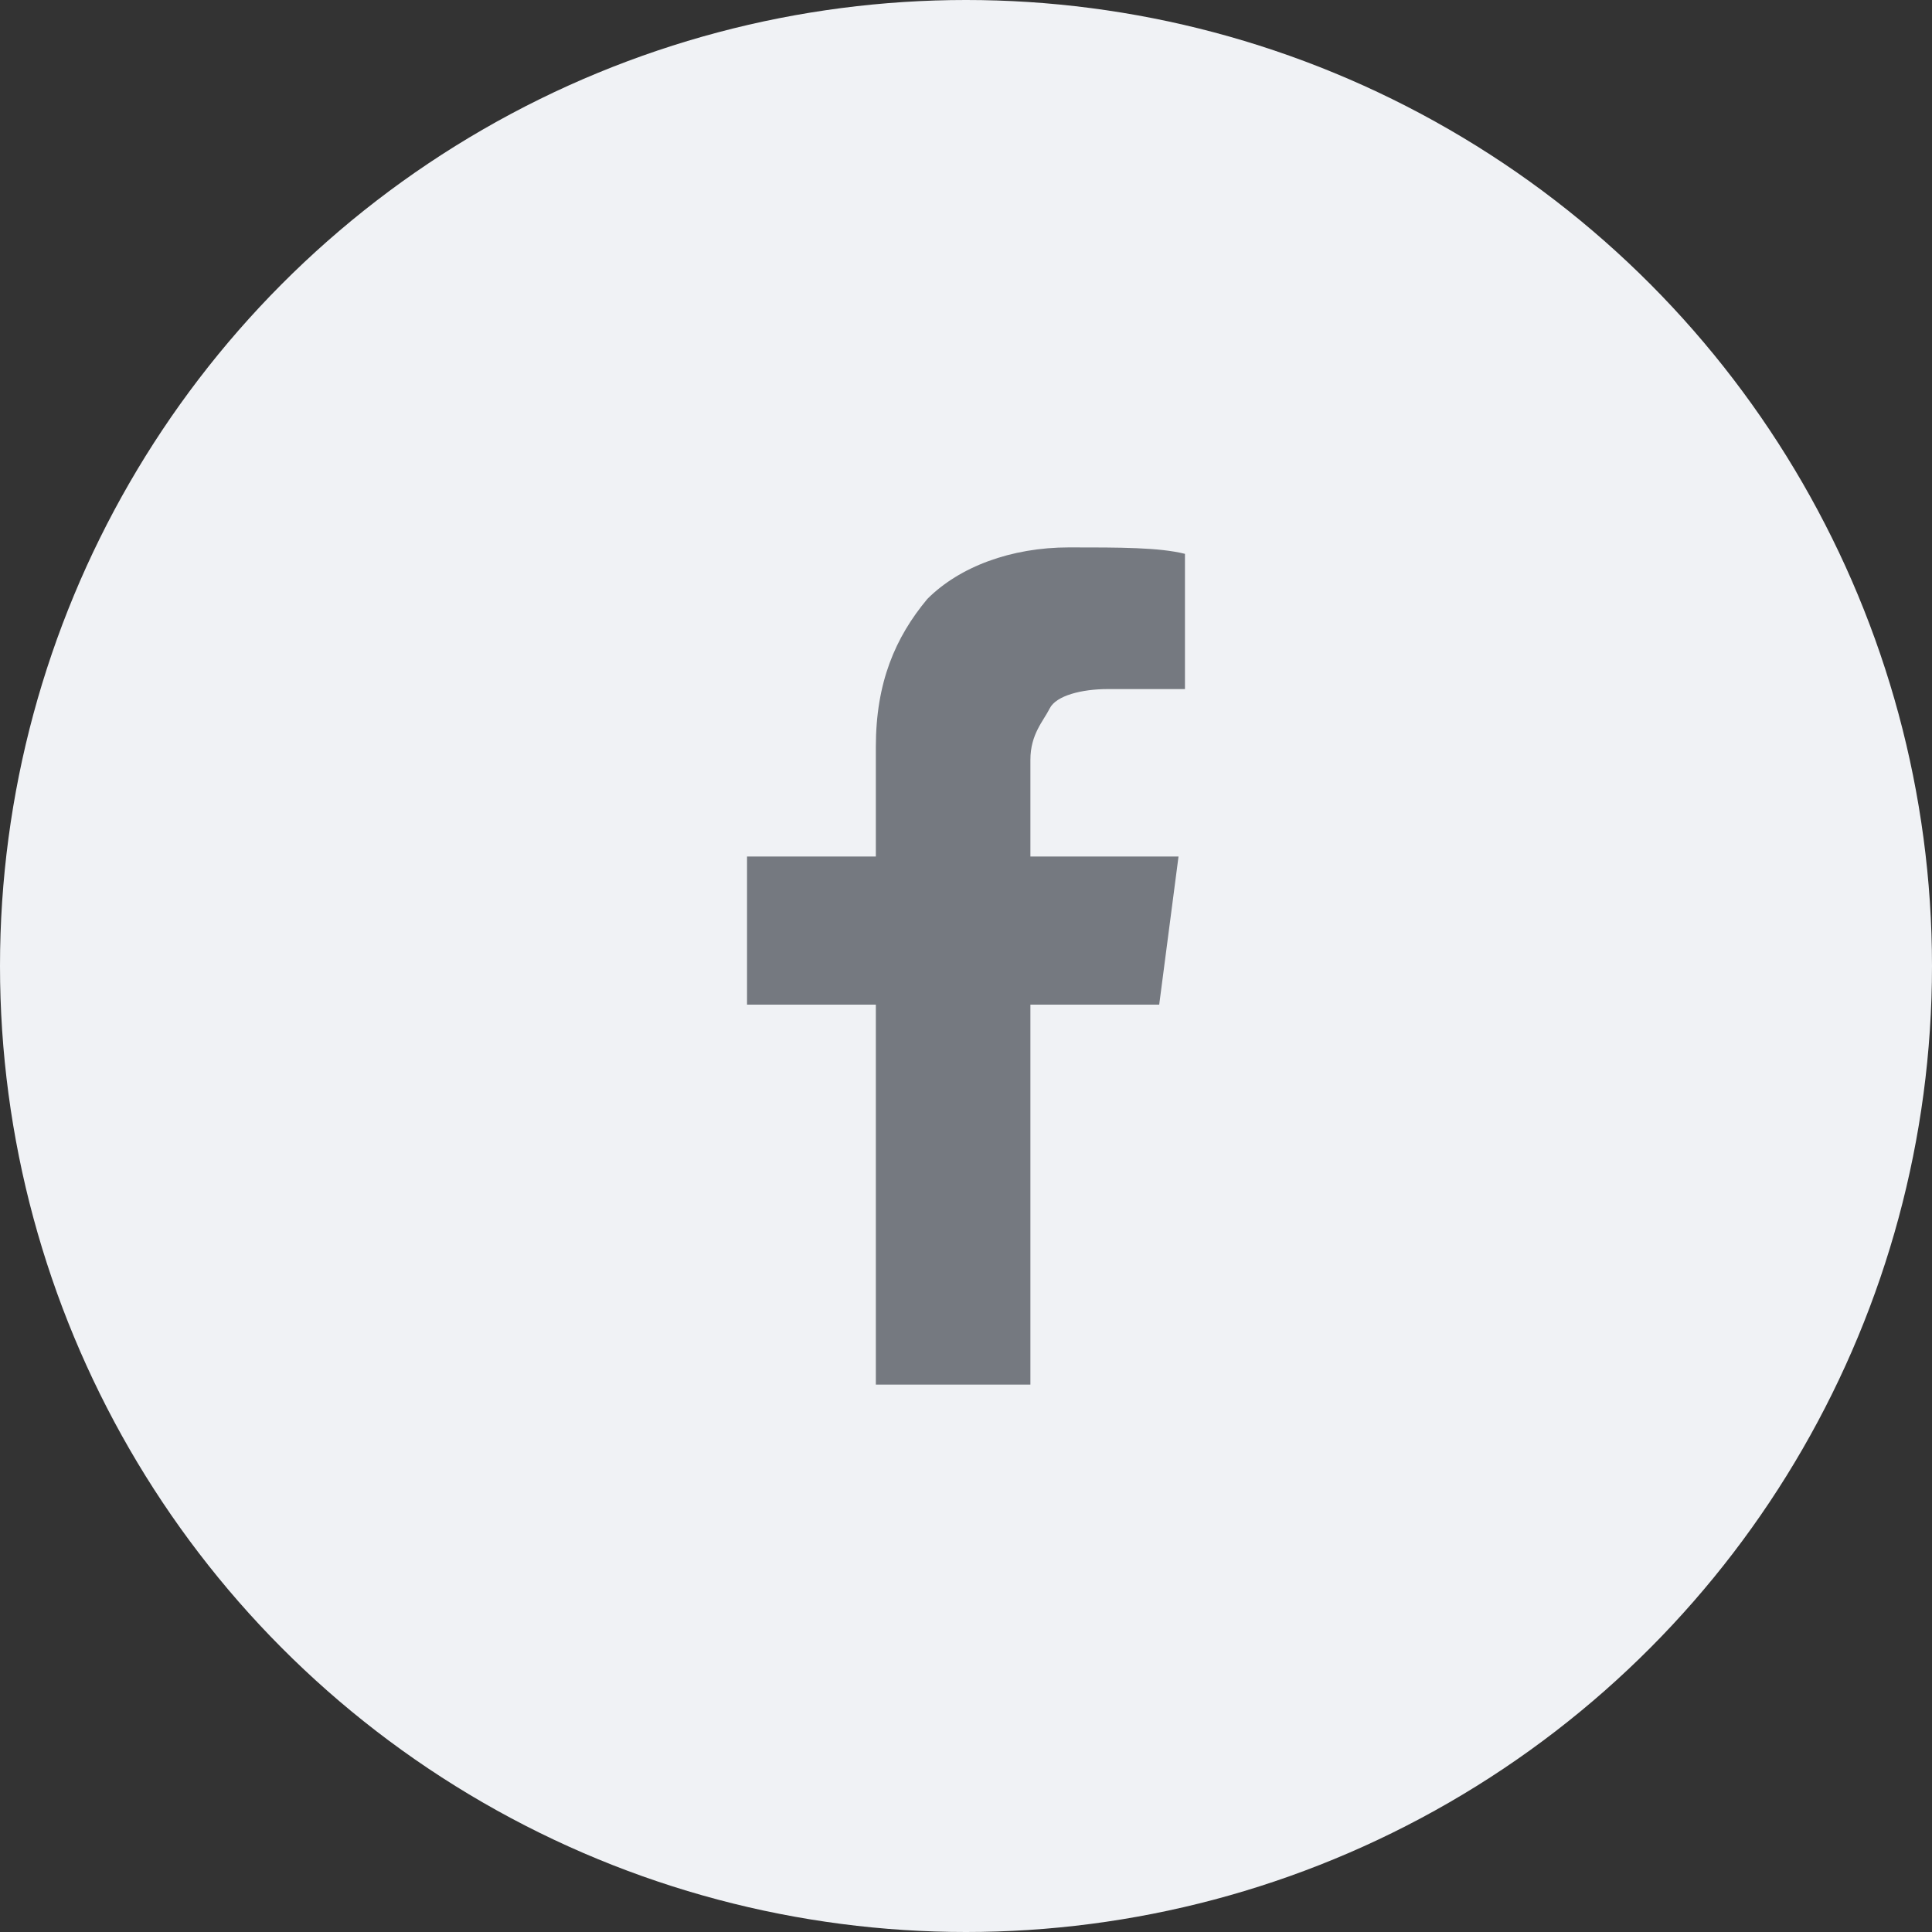
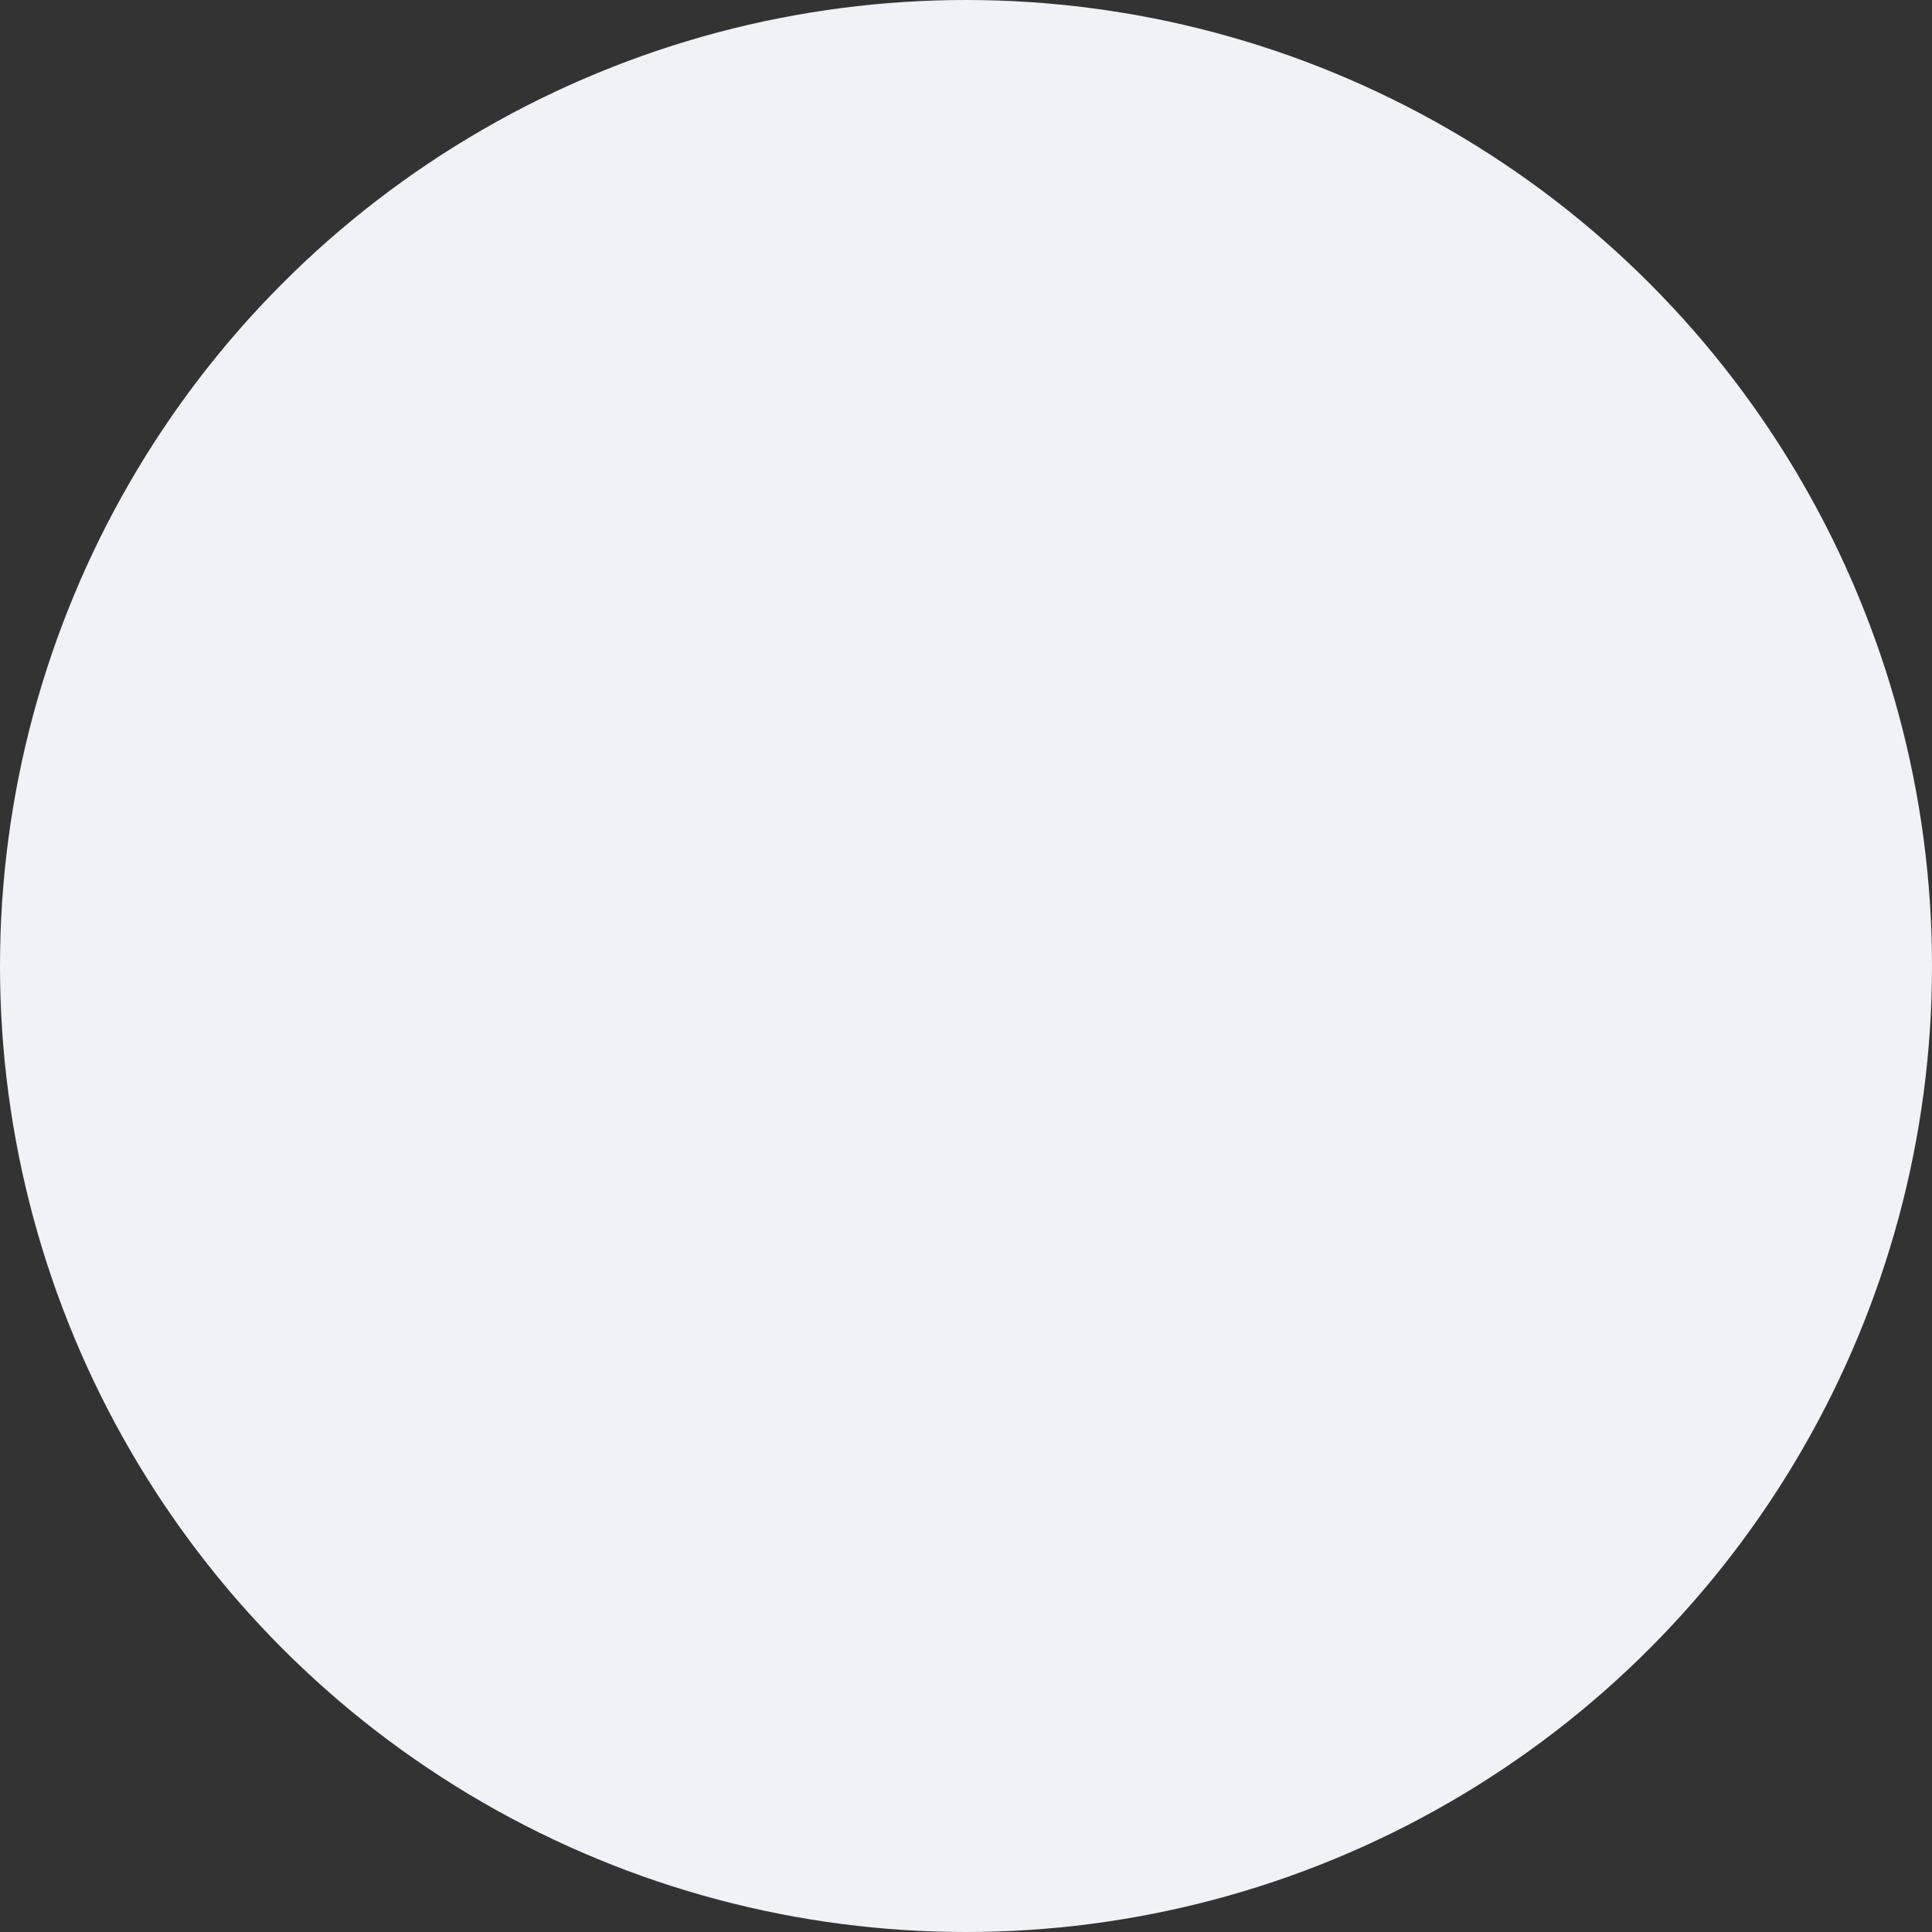
<svg xmlns="http://www.w3.org/2000/svg" version="1.1" x="0px" y="0px" width="30px" height="30px" viewBox="0 0 30 30" style="enable-background:new 0 0 30 30;" xml:space="preserve">
  <rect x="0" y="0" width="30" height="30" fill="#333333" stroke="none" />
  <style type="text/css">
	.st0{fill:#F0F2F5;}
	.st1{fill:#757980;}
	.st2{display:none;}
	.st3{display:inline;}
</style>
  <g id="Layer_7">
    <g>
      <circle class="st0" cx="15" cy="15" r="15" />
    </g>
    <g>
-       <path class="st1" d="M18.4,8.6v2.1h-1.2c-0.4,0-0.8,0.1-0.9,0.3S16,11.4,16,11.8v1.5h2.3L18,15.6h-2v5.9h-2.4v-5.9h-2v-2.3h2v-1.7    c0-1,0.3-1.7,0.8-2.3c0.5-0.5,1.3-0.8,2.2-0.8C17.4,8.5,18,8.5,18.4,8.6z" />
-     </g>
+       </g>
  </g>
  <g id="Layer_6" class="st2">
    <g class="st3">
      <circle class="st0" cx="15" cy="15" r="15" />
    </g>
    <g class="st3">
      <path class="st1" d="M15.1,14.1h5.7c0.1,0.3,0.1,0.7,0.1,1c0,1.1-0.2,2.1-0.7,3c-0.5,0.9-1.1,1.6-2,2.1s-1.9,0.8-3,0.8    c-0.8,0-1.6-0.2-2.3-0.5c-0.7-0.3-1.4-0.7-1.9-1.3c-0.5-0.5-1-1.2-1.3-1.9c-0.3-0.7-0.5-1.5-0.5-2.3c0-0.8,0.2-1.6,0.5-2.3    c0.3-0.7,0.7-1.4,1.3-1.9c0.5-0.5,1.2-1,1.9-1.3C13.5,9.2,14.3,9,15.1,9c1.6,0,2.9,0.5,4,1.6l-1.6,1.6c-0.6-0.6-1.4-0.9-2.4-0.9    c-0.7,0-1.3,0.2-1.9,0.5c-0.6,0.3-1,0.8-1.4,1.4c-0.3,0.6-0.5,1.2-0.5,1.9s0.2,1.3,0.5,1.9c0.3,0.6,0.8,1,1.4,1.4    c0.6,0.3,1.2,0.5,1.9,0.5c0.5,0,0.9-0.1,1.3-0.2s0.7-0.3,0.9-0.5s0.5-0.4,0.6-0.6c0.2-0.2,0.3-0.5,0.4-0.7    c0.1-0.2,0.1-0.4,0.2-0.6h-3.4V14.1z" />
    </g>
  </g>
  <g id="Layer_5" class="st2">
    <g class="st3">
      <circle class="st0" cx="15" cy="15" r="15" />
    </g>
    <g class="st3">
      <path class="st1" d="M9.2,8.6h2.3c0.2,0,0.3,0.1,0.4,0.2C12,8.9,12.1,9,12.1,9.2v2.3c0,0.2-0.1,0.3-0.2,0.4    c-0.1,0.1-0.3,0.2-0.4,0.2H9.2c-0.2,0-0.3-0.1-0.4-0.2c-0.1-0.1-0.2-0.3-0.2-0.4V9.2c0-0.2,0.1-0.3,0.2-0.4C8.9,8.6,9,8.6,9.2,8.6    z M9.2,13.3h2.3c0.2,0,0.3,0.1,0.4,0.2c0.1,0.1,0.2,0.3,0.2,0.4v2.3c0,0.2-0.1,0.3-0.2,0.4c-0.1,0.1-0.3,0.2-0.4,0.2H9.2    c-0.2,0-0.3-0.1-0.4-0.2c-0.1-0.1-0.2-0.3-0.2-0.4v-2.3c0-0.2,0.1-0.3,0.2-0.4C8.9,13.3,9,13.3,9.2,13.3z M9.2,17.9h2.3    c0.2,0,0.3,0.1,0.4,0.2c0.1,0.1,0.2,0.3,0.2,0.4v2.3c0,0.2-0.1,0.3-0.2,0.4c-0.1,0.1-0.3,0.2-0.4,0.2H9.2c-0.2,0-0.3-0.1-0.4-0.2    c-0.1-0.1-0.2-0.3-0.2-0.4v-2.3c0-0.2,0.1-0.3,0.2-0.4C8.9,18,9,17.9,9.2,17.9z M13.8,8.6h2.3c0.2,0,0.3,0.1,0.4,0.2    c0.1,0.1,0.2,0.3,0.2,0.4v2.3c0,0.2-0.1,0.3-0.2,0.4c-0.1,0.1-0.3,0.2-0.4,0.2h-2.3c-0.2,0-0.3-0.1-0.4-0.2    c-0.1-0.1-0.2-0.3-0.2-0.4V9.2c0-0.2,0.1-0.3,0.2-0.4C13.5,8.6,13.7,8.6,13.8,8.6z M13.8,13.3h2.3c0.2,0,0.3,0.1,0.4,0.2    c0.1,0.1,0.2,0.3,0.2,0.4v2.3c0,0.2-0.1,0.3-0.2,0.4c-0.1,0.1-0.3,0.2-0.4,0.2h-2.3c-0.2,0-0.3-0.1-0.4-0.2    c-0.1-0.1-0.2-0.3-0.2-0.4v-2.3c0-0.2,0.1-0.3,0.2-0.4C13.5,13.3,13.7,13.3,13.8,13.3z M13.8,17.9h2.3c0.2,0,0.3,0.1,0.4,0.2    c0.1,0.1,0.2,0.3,0.2,0.4v2.3c0,0.2-0.1,0.3-0.2,0.4c-0.1,0.1-0.3,0.2-0.4,0.2h-2.3c-0.2,0-0.3-0.1-0.4-0.2    c-0.1-0.1-0.2-0.3-0.2-0.4v-2.3c0-0.2,0.1-0.3,0.2-0.4C13.5,18,13.7,17.9,13.8,17.9z M18.5,8.6h2.3c0.2,0,0.3,0.1,0.4,0.2    s0.2,0.3,0.2,0.4v2.3c0,0.2-0.1,0.3-0.2,0.4s-0.3,0.2-0.4,0.2h-2.3c-0.2,0-0.3-0.1-0.4-0.2c-0.1-0.1-0.2-0.3-0.2-0.4V9.2    c0-0.2,0.1-0.3,0.2-0.4C18.2,8.6,18.3,8.6,18.5,8.6z M18.5,13.3h2.3c0.2,0,0.3,0.1,0.4,0.2s0.2,0.3,0.2,0.4v2.3    c0,0.2-0.1,0.3-0.2,0.4s-0.3,0.2-0.4,0.2h-2.3c-0.2,0-0.3-0.1-0.4-0.2c-0.1-0.1-0.2-0.3-0.2-0.4v-2.3c0-0.2,0.1-0.3,0.2-0.4    C18.2,13.3,18.3,13.3,18.5,13.3z M18.5,17.9h2.3c0.2,0,0.3,0.1,0.4,0.2c0.1,0.1,0.2,0.3,0.2,0.4v2.3c0,0.2-0.1,0.3-0.2,0.4    s-0.3,0.2-0.4,0.2h-2.3c-0.2,0-0.3-0.1-0.4-0.2c-0.1-0.1-0.2-0.3-0.2-0.4v-2.3c0-0.2,0.1-0.3,0.2-0.4C18.2,18,18.3,17.9,18.5,17.9    z" />
    </g>
  </g>
  <g id="Layer_4" class="st2">
    <g class="st3">
-       <circle class="st0" cx="15" cy="15" r="15" />
-     </g>
+       </g>
    <g class="st3">
-       <path class="st1" d="M18.3,12.5c0,0.5-0.1,0.9-0.2,1.2c-0.1,0.4-0.3,0.7-0.6,0.9c-0.2,0.3-0.5,0.5-0.9,0.7    c-0.3,0.2-0.7,0.4-1.1,0.6v1.6h-2.3v-2.3c0.3-0.1,0.5-0.2,0.9-0.3c0.3-0.1,0.6-0.3,0.8-0.4c0.3-0.2,0.5-0.4,0.6-0.6    s0.2-0.5,0.2-0.8c0-0.5-0.1-0.8-0.4-1s-0.7-0.3-1.2-0.3c-0.4,0-0.8,0.1-1.2,0.3c-0.4,0.2-0.8,0.3-1,0.5h-0.2v-2.1    c0.3-0.1,0.7-0.3,1.3-0.4s1.2-0.2,1.8-0.2c0.6,0,1.1,0.1,1.5,0.2c0.4,0.1,0.8,0.3,1.1,0.6c0.3,0.2,0.5,0.5,0.7,0.9    C18.2,11.8,18.3,12.1,18.3,12.5z M15.7,20.2H13v-1.8h2.7V20.2z" />
-     </g>
+       </g>
  </g>
  <g id="Layer_3" class="st2">
    <g class="st3">
      <circle class="st0" cx="15" cy="15" r="15" />
    </g>
    <g class="st3">
      <path class="st1" d="M8.6,8.6h7c0.2,0,0.3,0.1,0.4,0.2s0.2,0.3,0.2,0.4v1.2c0,0.2-0.1,0.3-0.2,0.4s-0.3,0.2-0.4,0.2h-7    c-0.2,0-0.3-0.1-0.4-0.2S8,10.5,8,10.3V9.2C8,9,8.1,8.9,8.2,8.8S8.4,8.6,8.6,8.6z M8.6,12.1h11.7c0.2,0,0.3,0.1,0.4,0.2    s0.2,0.3,0.2,0.4v1.2c0,0.2-0.1,0.3-0.2,0.4s-0.3,0.2-0.4,0.2H8.6c-0.2,0-0.3-0.1-0.4-0.2S8,14,8,13.8v-1.2c0-0.2,0.1-0.3,0.2-0.4    S8.4,12.1,8.6,12.1z M8.6,15.6h9.3c0.2,0,0.3,0.1,0.4,0.2c0.1,0.1,0.2,0.3,0.2,0.4v1.2c0,0.2-0.1,0.3-0.2,0.4    c-0.1,0.1-0.3,0.2-0.4,0.2H8.6c-0.2,0-0.3-0.1-0.4-0.2S8,17.5,8,17.3v-1.2c0-0.2,0.1-0.3,0.2-0.4S8.4,15.6,8.6,15.6z M8.6,19.1    h12.8c0.2,0,0.3,0.1,0.4,0.2c0.1,0.1,0.2,0.3,0.2,0.4v1.2c0,0.2-0.1,0.3-0.2,0.4c-0.1,0.1-0.3,0.2-0.4,0.2H8.6    c-0.2,0-0.3-0.1-0.4-0.2S8,21,8,20.8v-1.2c0-0.2,0.1-0.3,0.2-0.4S8.4,19.1,8.6,19.1z" />
    </g>
  </g>
  <g id="Layer_2" class="st2">
    <g class="st3">
      <circle class="st0" cx="15" cy="15" r="15" />
    </g>
    <g class="st3">
      <path class="st1" d="M12.1,21.4H8.6v-4.7c0-0.3,0.1-0.6,0.3-0.8c0.2-0.2,0.5-0.3,0.8-0.3h1.2c0.3,0,0.6,0.1,0.8,0.3    c0.2,0.2,0.3,0.5,0.3,0.8V21.4z M15.6,8.6h-1.2c-0.3,0-0.6,0.1-0.8,0.3c-0.2,0.2-0.3,0.5-0.3,0.8v11.7h3.5V9.8    c0-0.3-0.1-0.6-0.3-0.8C16.2,8.7,15.9,8.6,15.6,8.6z M20.2,12.1h-1.2c-0.3,0-0.6,0.1-0.8,0.3c-0.2,0.2-0.3,0.5-0.3,0.8v8.2h3.5    v-8.2c0-0.3-0.1-0.6-0.3-0.8C20.8,12.2,20.6,12.1,20.2,12.1z" />
    </g>
  </g>
  <g id="Layer_1" class="st2">
    <g class="st3">
      <circle class="st0" cx="15" cy="15" r="15" />
    </g>
    <g class="st3">
      <path class="st1" d="M15,8c1,0,1.8,0.3,2.5,1c0.7,0.7,1,1.5,1,2.5v2.9c0,0.4-0.1,0.7-0.4,1.1c-0.2,0.4-0.5,0.6-0.8,0.6V17    c0,0.1,0,0.2,0.1,0.3s0.1,0.2,0.2,0.2l4.2,2.7c0.1,0,0.1,0.1,0.2,0.2c0,0.1,0.1,0.2,0.1,0.3v1.1c0,0.1,0,0.1-0.1,0.2    S21.8,22,21.7,22H8.3c-0.1,0-0.1,0-0.2-0.1C8,21.9,8,21.8,8,21.7v-1.1c0-0.1,0-0.2,0.1-0.3c0-0.1,0.1-0.2,0.2-0.2l4.2-2.7    c0.1,0,0.1-0.1,0.2-0.2s0.1-0.2,0.1-0.3v-0.9c-0.3,0-0.6-0.2-0.8-0.6c-0.2-0.4-0.4-0.8-0.4-1.1v-2.9c0-1,0.3-1.8,1-2.5    C13.2,8.3,14,8,15,8z" />
    </g>
  </g>
</svg>